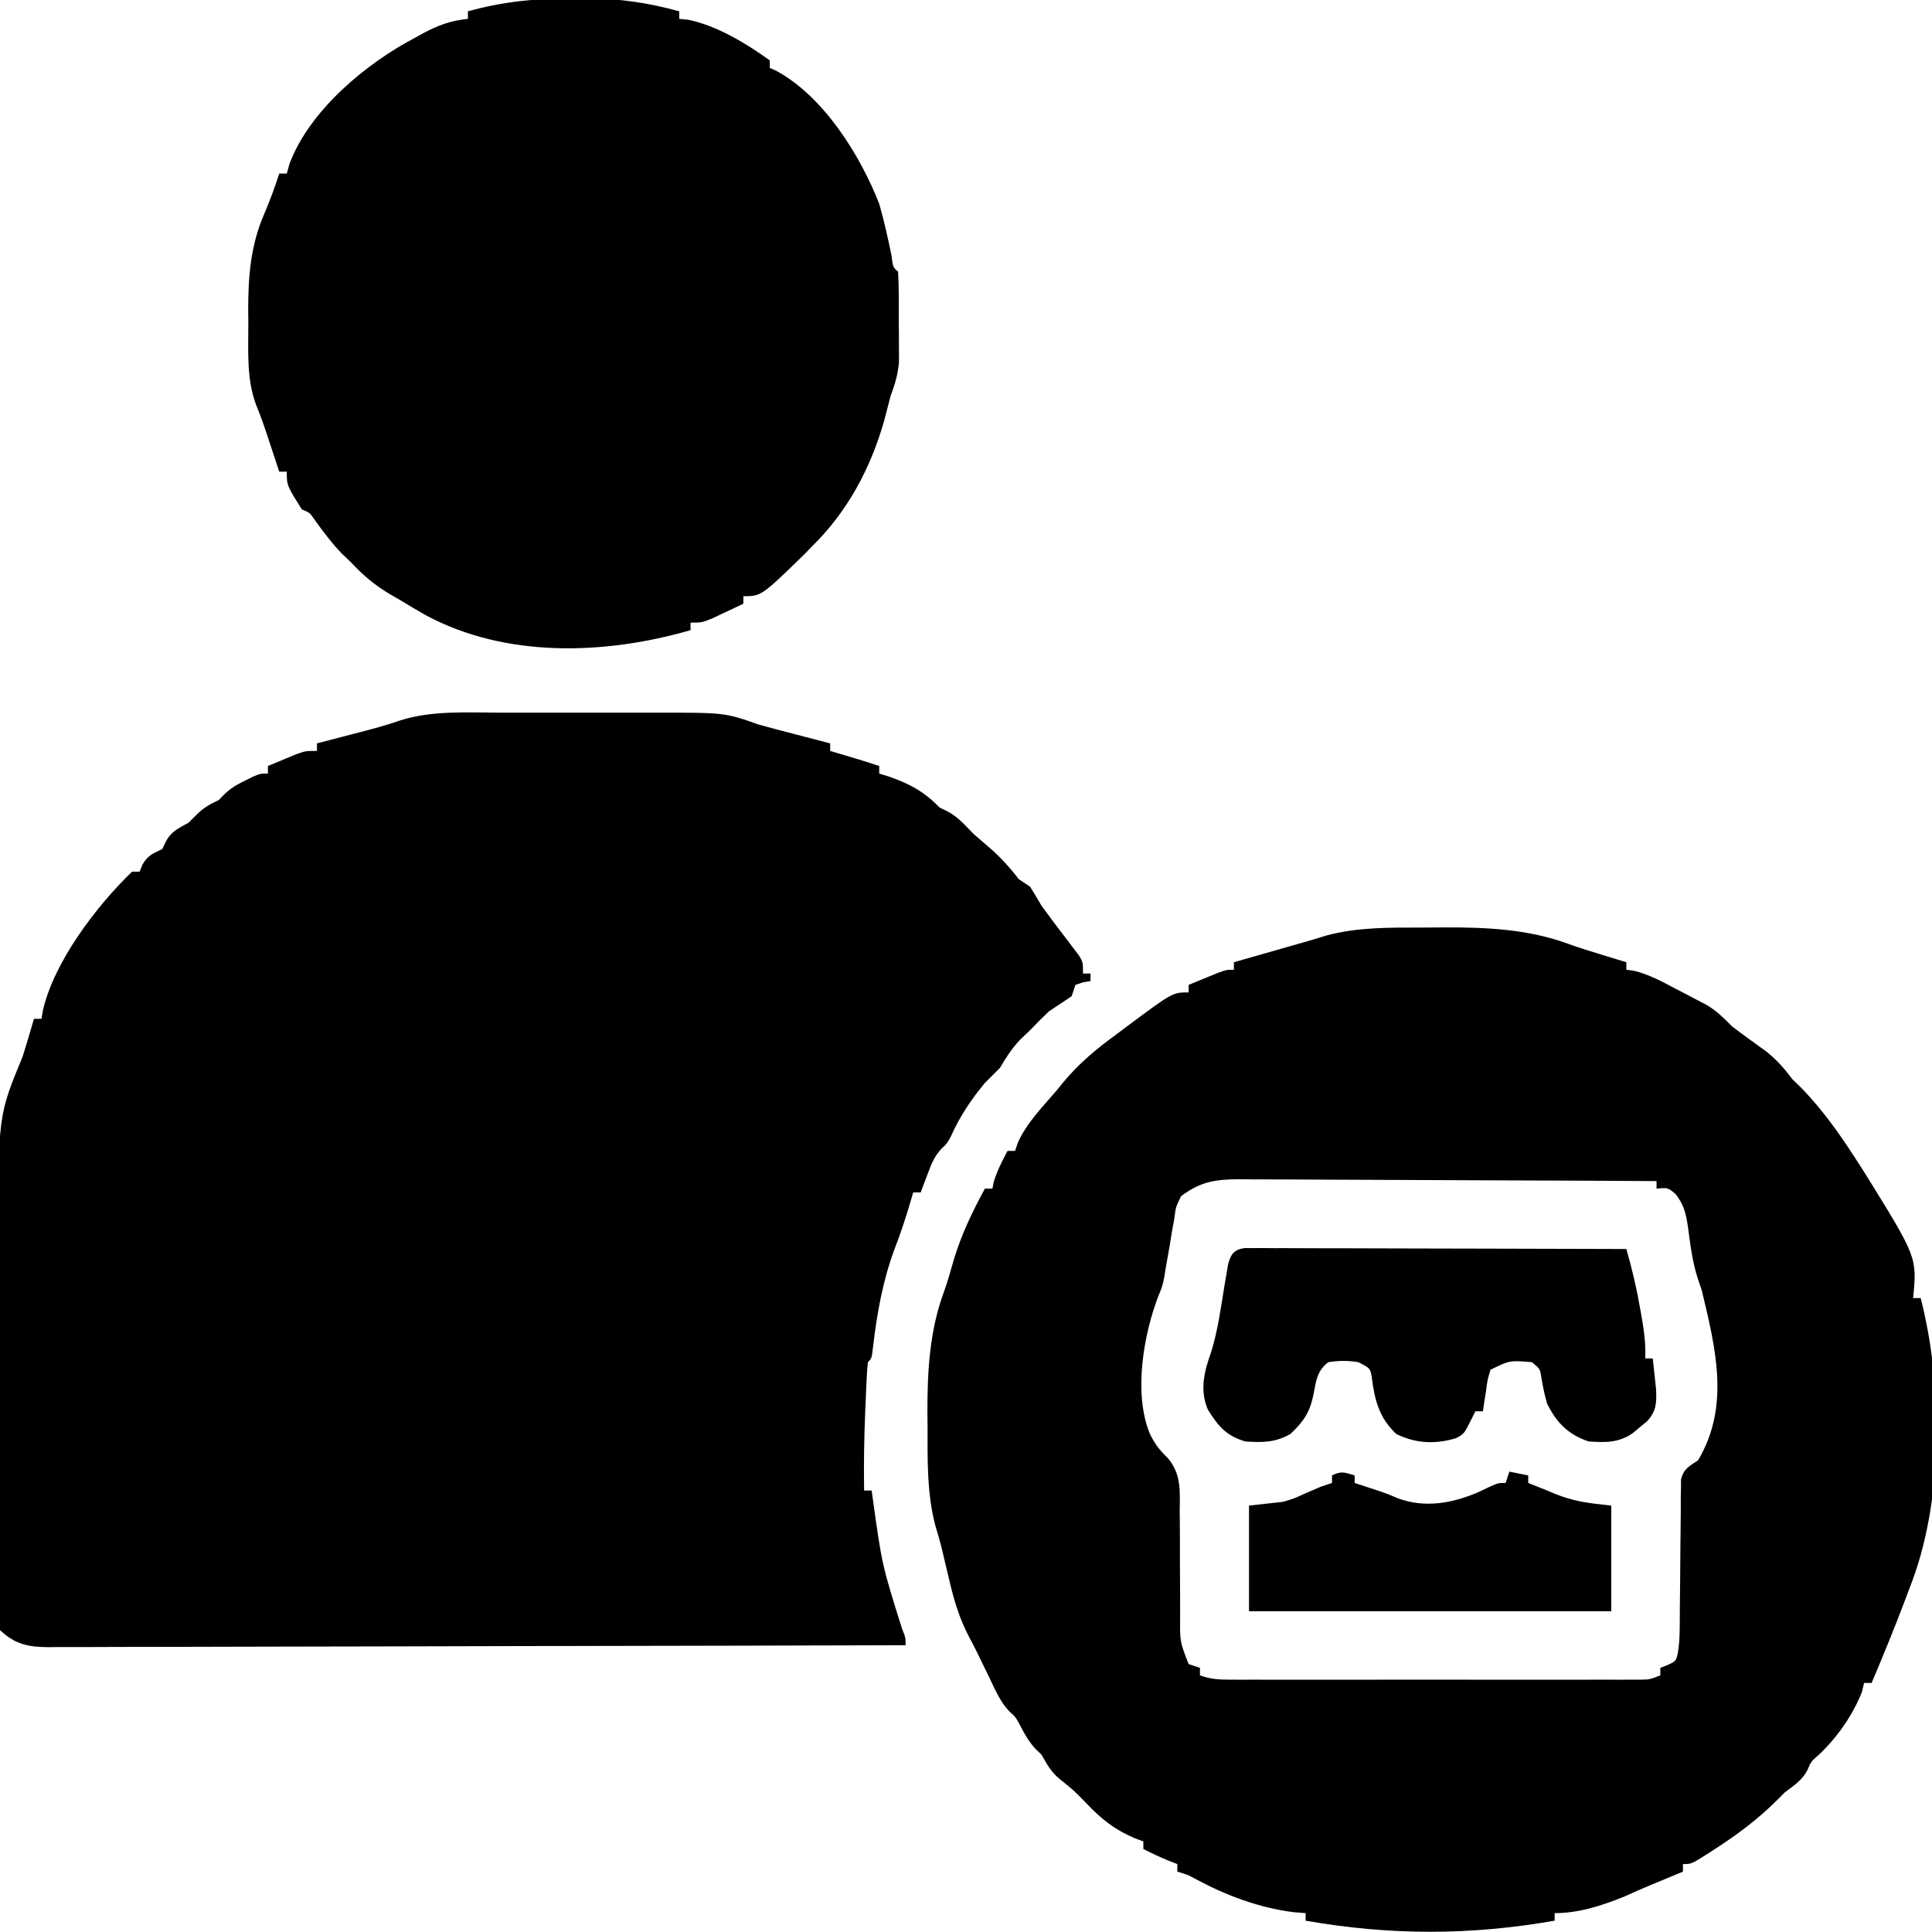
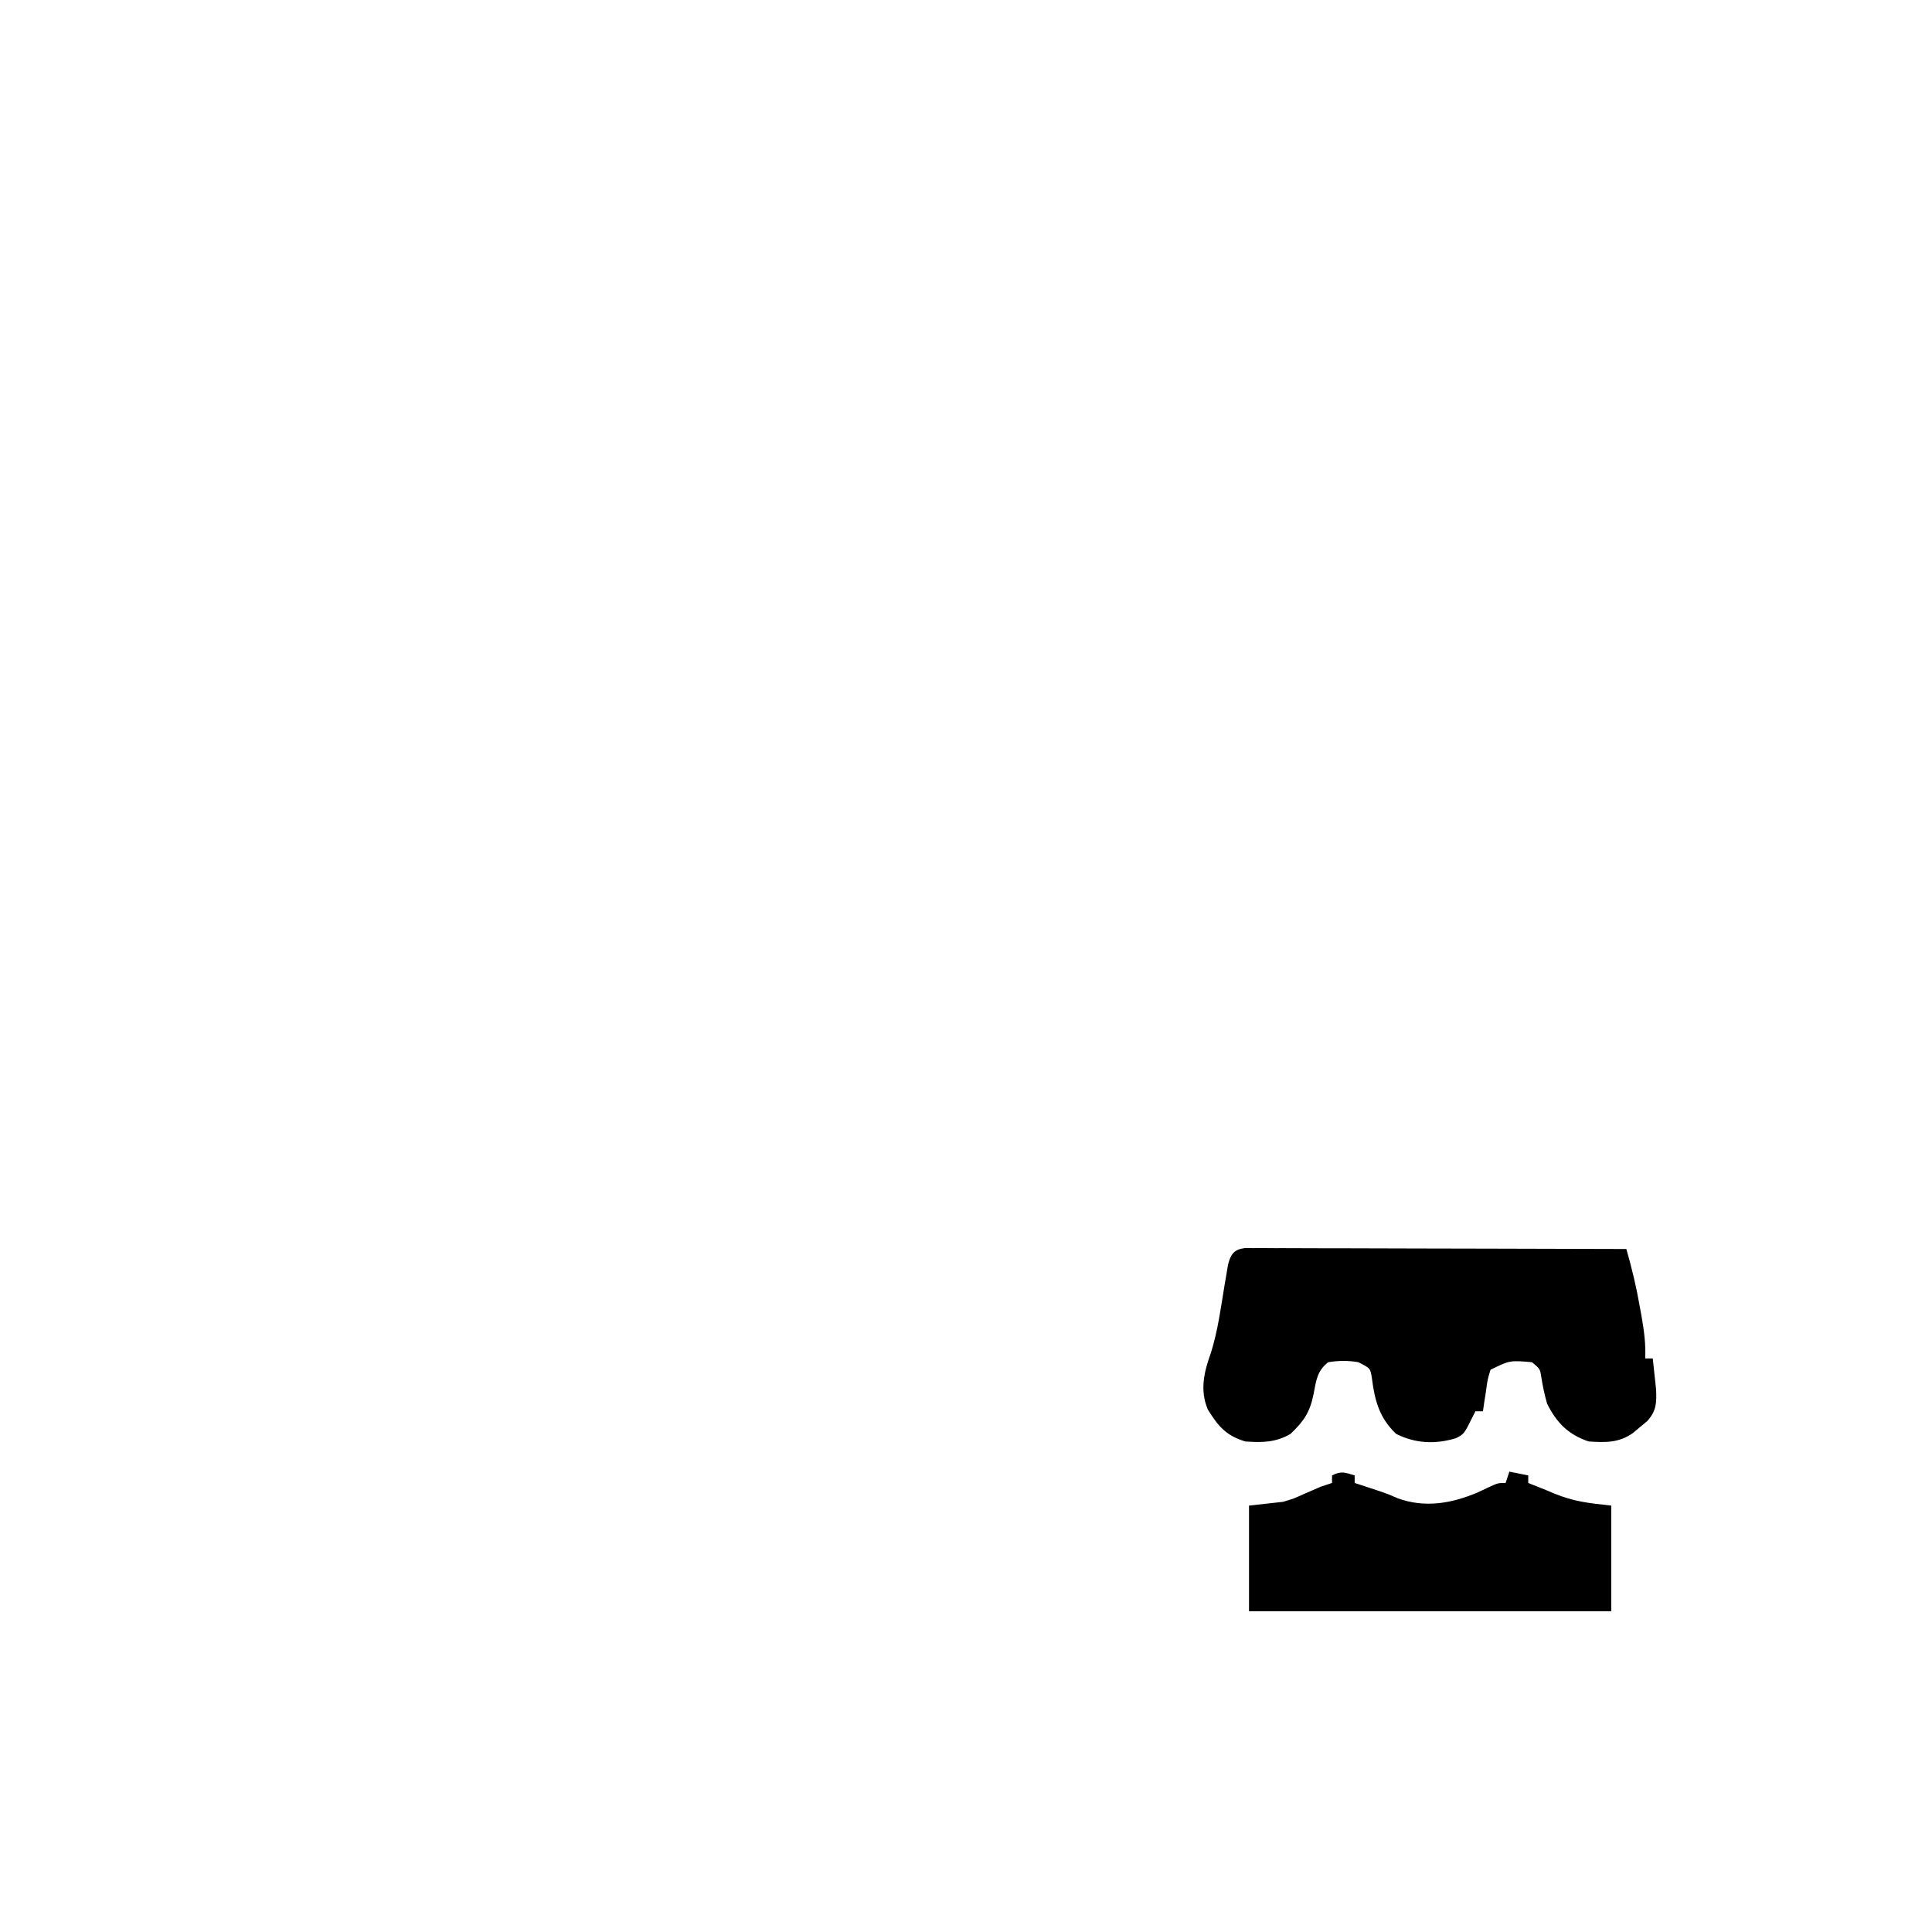
<svg xmlns="http://www.w3.org/2000/svg" version="1.1" width="512" height="512">
-   <path d="M0 0 C1.539 -0.001 3.078 -0.002 4.616 -0.003 C7.831 -0.004 11.045 -0.002 14.259 0.002 C18.361 0.008 22.462 0.005 26.564 -0.001 C29.739 -0.005 32.913 -0.004 36.087 -0.001 C37.599 -0 39.111 -0.001 40.622 -0.003 C59.249 -0.026 59.249 -0.026 68.188 3.133 C71.467 4.053 74.765 4.904 78.062 5.758 C78.942 5.987 79.821 6.217 80.727 6.453 C82.88 7.015 85.033 7.575 87.188 8.133 C87.188 8.793 87.188 9.453 87.188 10.133 C87.875 10.338 88.562 10.543 89.27 10.754 C90.621 11.158 90.621 11.158 92 11.57 C92.893 11.837 93.787 12.104 94.707 12.379 C96.542 12.937 98.368 13.526 100.188 14.133 C100.188 14.793 100.188 15.453 100.188 16.133 C101.054 16.401 101.92 16.669 102.812 16.945 C108.321 18.883 112.134 20.945 116.188 25.133 C116.827 25.442 117.466 25.752 118.125 26.07 C121.042 27.573 122.894 29.787 125.188 32.133 C126.535 33.308 127.889 34.474 129.25 35.633 C132.281 38.248 134.738 40.957 137.188 44.133 C138.178 44.793 139.167 45.453 140.188 46.133 C141.212 47.785 142.206 49.455 143.188 51.133 C144.073 52.365 144.974 53.585 145.887 54.797 C146.617 55.768 146.617 55.768 147.361 56.758 C148.378 58.102 149.399 59.443 150.424 60.781 C150.907 61.426 151.389 62.07 151.887 62.734 C152.328 63.315 152.77 63.896 153.225 64.495 C154.188 66.133 154.188 66.133 154.188 69.133 C154.847 69.133 155.507 69.133 156.188 69.133 C156.188 69.793 156.188 70.453 156.188 71.133 C155.548 71.236 154.909 71.339 154.25 71.445 C153.229 71.786 153.229 71.786 152.188 72.133 C151.857 73.123 151.528 74.113 151.188 75.133 C149.201 76.487 147.199 77.817 145.188 79.133 C143.48 80.757 141.812 82.425 140.188 84.133 C139.321 84.958 138.455 85.783 137.562 86.633 C135.291 89.024 133.853 91.309 132.188 94.133 C130.854 95.466 129.521 96.799 128.188 98.133 C124.485 102.594 121.5 107.068 119.145 112.371 C118.188 114.133 118.188 114.133 116.711 115.539 C114.738 117.603 114.003 119.658 113 122.32 C112.656 123.221 112.312 124.122 111.957 125.051 C111.703 125.738 111.449 126.425 111.188 127.133 C110.528 127.133 109.868 127.133 109.188 127.133 C109.017 127.727 108.847 128.321 108.672 128.934 C107.343 133.478 105.909 137.909 104.188 142.32 C101.135 150.554 99.578 159.302 98.562 168.008 C98.188 171.133 98.188 171.133 97.188 172.133 C97.03 173.539 96.937 174.953 96.871 176.367 C96.829 177.246 96.787 178.125 96.744 179.031 C96.705 179.972 96.665 180.913 96.625 181.883 C96.583 182.831 96.54 183.78 96.496 184.757 C96.195 191.887 96.068 198.996 96.188 206.133 C96.847 206.133 97.507 206.133 98.188 206.133 C98.282 206.817 98.377 207.501 98.475 208.206 C100.921 225.836 100.921 225.836 106.234 242.754 C107.188 245.133 107.188 245.133 107.188 247.133 C77.479 247.224 47.771 247.295 18.063 247.337 C14.556 247.342 11.049 247.347 7.542 247.353 C6.843 247.354 6.145 247.355 5.426 247.356 C-5.88 247.373 -17.186 247.405 -28.492 247.441 C-40.093 247.479 -51.693 247.501 -63.294 247.509 C-69.81 247.514 -76.326 247.527 -82.842 247.556 C-88.974 247.583 -95.105 247.591 -101.236 247.585 C-103.488 247.586 -105.74 247.594 -107.991 247.61 C-111.064 247.63 -114.135 247.625 -117.207 247.614 C-118.1 247.625 -118.993 247.637 -119.914 247.649 C-125.284 247.597 -128.721 246.975 -132.812 243.133 C-133.559 240.686 -133.559 240.686 -133.554 237.9 C-133.567 236.841 -133.579 235.781 -133.592 234.69 C-133.575 233.532 -133.559 232.375 -133.541 231.183 C-133.547 229.959 -133.553 228.736 -133.559 227.476 C-133.568 224.119 -133.55 220.764 -133.52 217.407 C-133.493 213.881 -133.499 210.354 -133.5 206.827 C-133.497 200.892 -133.471 194.958 -133.43 189.022 C-133.383 182.199 -133.367 175.377 -133.369 168.553 C-133.371 161.254 -133.35 153.955 -133.323 146.655 C-133.316 144.573 -133.314 142.49 -133.313 140.407 C-133.276 106.752 -133.276 106.752 -126.812 91.133 C-125.759 87.815 -124.779 84.477 -123.812 81.133 C-123.153 81.133 -122.493 81.133 -121.812 81.133 C-121.693 80.406 -121.573 79.679 -121.449 78.93 C-118.51 66.02 -107.273 51.252 -97.812 42.133 C-97.153 42.133 -96.493 42.133 -95.812 42.133 C-95.565 41.514 -95.317 40.895 -95.062 40.258 C-93.575 37.729 -92.376 37.414 -89.812 36.133 C-89.503 35.493 -89.194 34.854 -88.875 34.195 C-87.433 31.396 -85.517 30.678 -82.812 29.133 C-82.132 28.452 -81.451 27.772 -80.75 27.07 C-78.823 25.143 -77.234 24.304 -74.812 23.133 C-74.136 22.429 -74.136 22.429 -73.445 21.711 C-71.656 19.981 -69.981 19.034 -67.75 17.945 C-66.712 17.429 -66.712 17.429 -65.652 16.902 C-63.812 16.133 -63.812 16.133 -61.812 16.133 C-61.812 15.473 -61.812 14.813 -61.812 14.133 C-60.211 13.46 -58.606 12.795 -57 12.133 C-56.107 11.762 -55.213 11.39 -54.293 11.008 C-51.812 10.133 -51.812 10.133 -48.812 10.133 C-48.812 9.473 -48.812 8.813 -48.812 8.133 C-48.268 7.992 -47.724 7.851 -47.164 7.706 C-44.671 7.058 -42.179 6.408 -39.688 5.758 C-38.832 5.536 -37.976 5.314 -37.094 5.086 C-33.577 4.166 -30.125 3.243 -26.695 2.031 C-18.091 -0.65 -8.914 -0.014 0 0 Z " fill="#000000" transform="translate(132.812,188.867)" />
-   <path d="M0 0 C2.093 -0.002 4.186 -0.02 6.279 -0.039 C17.409 -0.086 28.57 0.426 39.119 4.322 C42.231 5.453 45.388 6.407 48.556 7.373 C49.682 7.717 50.807 8.061 51.966 8.416 C52.8 8.67 53.634 8.924 54.494 9.185 C54.494 9.845 54.494 10.505 54.494 11.185 C55.484 11.309 55.484 11.309 56.494 11.435 C60.483 12.433 63.891 14.263 67.494 16.185 C68.424 16.666 69.355 17.147 70.314 17.642 C71.281 18.152 72.248 18.661 73.244 19.185 C74.146 19.66 75.048 20.134 75.978 20.623 C78.578 22.237 80.359 24.006 82.494 26.185 C85.498 28.467 88.555 30.667 91.619 32.869 C94.399 35.109 96.359 37.344 98.494 40.185 C99.257 40.928 100.02 41.67 100.806 42.435 C106.896 48.667 111.827 55.851 116.494 63.185 C116.999 63.978 117.504 64.771 118.025 65.588 C131.537 87.407 131.537 87.407 130.494 98.185 C131.154 98.185 131.814 98.185 132.494 98.185 C138.526 121.703 138.579 152.472 129.494 175.185 C129.122 176.175 128.751 177.165 128.369 178.185 C125.575 185.588 122.579 192.9 119.494 200.185 C118.834 200.185 118.174 200.185 117.494 200.185 C117.308 200.969 117.122 201.753 116.931 202.56 C114.474 208.757 110.497 214.43 105.681 219.06 C103.441 220.994 103.441 220.994 102.494 223.248 C101.075 225.997 98.936 227.324 96.494 229.185 C95.875 229.804 95.256 230.423 94.619 231.06 C89.547 236.132 84.177 240.178 78.181 244.06 C77.558 244.466 76.935 244.872 76.293 245.29 C71.744 248.185 71.744 248.185 69.494 248.185 C69.494 248.845 69.494 249.505 69.494 250.185 C68.709 250.511 67.924 250.838 67.115 251.174 C66.064 251.611 65.014 252.048 63.931 252.498 C62.276 253.184 62.276 253.184 60.587 253.885 C58.353 254.824 56.136 255.804 53.931 256.81 C47.963 259.197 41.949 261.185 35.494 261.185 C35.494 261.845 35.494 262.505 35.494 263.185 C13.066 267.11 -8.079 267.11 -30.506 263.185 C-30.506 262.525 -30.506 261.865 -30.506 261.185 C-31.558 261.103 -32.61 261.02 -33.694 260.935 C-42.822 259.772 -51.411 256.567 -59.483 252.236 C-61.614 251.063 -61.614 251.063 -64.506 250.185 C-64.506 249.525 -64.506 248.865 -64.506 248.185 C-65.249 247.897 -65.991 247.608 -66.756 247.31 C-69.074 246.362 -71.286 245.337 -73.506 244.185 C-73.506 243.525 -73.506 242.865 -73.506 242.185 C-74.589 241.783 -74.589 241.783 -75.694 241.373 C-80.994 239.135 -84.542 236.348 -88.506 232.185 C-91.873 228.707 -91.873 228.707 -95.631 225.685 C-97.957 223.825 -99.03 221.753 -100.506 219.185 C-100.981 218.732 -101.455 218.278 -101.944 217.81 C-103.937 215.737 -105.11 213.439 -106.444 210.904 C-107.439 209.134 -107.439 209.134 -108.954 207.797 C-111.507 205.146 -112.861 201.782 -114.444 198.498 C-114.778 197.815 -115.113 197.133 -115.458 196.429 C-116.138 195.041 -116.814 193.651 -117.485 192.258 C-118.152 190.905 -118.842 189.563 -119.559 188.236 C-122.341 183.029 -123.817 177.861 -125.131 172.123 C-125.539 170.403 -125.948 168.682 -126.358 166.963 C-126.646 165.731 -126.646 165.731 -126.941 164.474 C-127.427 162.508 -128.001 160.564 -128.592 158.627 C-130.911 149.897 -130.689 140.976 -130.694 131.998 C-130.712 130.16 -130.712 130.16 -130.731 128.285 C-130.748 117.522 -130.131 106.683 -126.346 96.513 C-125.32 93.669 -124.524 90.78 -123.694 87.873 C-121.685 81.244 -118.794 75.267 -115.506 69.185 C-114.846 69.185 -114.186 69.185 -113.506 69.185 C-113.403 68.649 -113.3 68.113 -113.194 67.56 C-112.325 64.56 -110.95 61.947 -109.506 59.185 C-108.846 59.185 -108.186 59.185 -107.506 59.185 C-107.263 58.47 -107.019 57.754 -106.768 57.017 C-104.404 51.712 -100.244 47.578 -96.506 43.185 C-95.599 42.073 -95.599 42.073 -94.674 40.939 C-90.474 35.893 -85.799 32.044 -80.506 28.185 C-79.116 27.141 -79.116 27.141 -77.698 26.076 C-65.741 17.185 -65.741 17.185 -61.506 17.185 C-61.506 16.525 -61.506 15.865 -61.506 15.185 C-59.883 14.514 -58.258 13.849 -56.631 13.185 C-55.726 12.814 -54.822 12.443 -53.889 12.06 C-51.506 11.185 -51.506 11.185 -49.506 11.185 C-49.506 10.525 -49.506 9.865 -49.506 9.185 C-45.2 7.955 -40.893 6.724 -36.586 5.494 C-35.662 5.23 -34.737 4.965 -33.784 4.693 C-32.872 4.434 -31.961 4.176 -31.021 3.909 C-28.949 3.313 -26.884 2.687 -24.823 2.052 C-16.626 -0.091 -8.419 -0.001 0 0 Z M-63.506 71.185 C-64.911 74.017 -64.911 74.017 -65.319 77.248 C-65.53 78.394 -65.742 79.54 -65.959 80.72 C-66.14 81.864 -66.32 83.007 -66.506 84.185 C-66.857 86.186 -67.211 88.186 -67.569 90.185 C-67.704 91.031 -67.84 91.877 -67.979 92.748 C-68.506 95.185 -68.506 95.185 -69.463 97.494 C-73.521 107.965 -76.133 123.502 -71.819 134.06 C-70.482 136.865 -69.225 138.46 -66.961 140.664 C-63.422 144.904 -63.813 149.351 -63.87 154.658 C-63.859 155.659 -63.849 156.659 -63.838 157.69 C-63.809 160.876 -63.812 164.062 -63.819 167.248 C-63.81 170.437 -63.794 173.627 -63.767 176.816 C-63.753 178.797 -63.749 180.778 -63.757 182.759 C-63.824 189.24 -63.824 189.24 -61.506 195.185 C-60.516 195.515 -59.526 195.845 -58.506 196.185 C-58.506 196.845 -58.506 197.505 -58.506 198.185 C-55.606 199.152 -53.777 199.311 -50.762 199.312 C-49.298 199.317 -49.298 199.317 -47.805 199.321 C-46.201 199.318 -46.201 199.318 -44.565 199.315 C-43.438 199.316 -42.311 199.318 -41.15 199.32 C-37.414 199.324 -33.679 199.321 -29.944 199.318 C-27.355 199.319 -24.765 199.32 -22.176 199.321 C-16.745 199.322 -11.315 199.32 -5.884 199.316 C0.395 199.31 6.675 199.312 12.955 199.318 C18.994 199.323 25.033 199.322 31.073 199.319 C33.644 199.318 36.215 199.319 38.785 199.322 C42.374 199.324 45.963 199.32 49.552 199.315 C50.621 199.317 51.691 199.319 52.792 199.321 C53.768 199.318 54.744 199.315 55.749 199.312 C57.022 199.312 57.022 199.312 58.321 199.311 C60.676 199.27 60.676 199.27 63.494 198.185 C63.494 197.525 63.494 196.865 63.494 196.185 C64.133 195.938 64.772 195.69 65.431 195.435 C67.632 194.402 67.632 194.402 68.114 192.396 C68.513 190.074 68.625 187.912 68.635 185.556 C68.643 184.645 68.65 183.734 68.657 182.796 C68.663 181.331 68.663 181.331 68.669 179.838 C68.693 177.768 68.717 175.698 68.742 173.629 C68.777 170.367 68.806 167.107 68.82 163.845 C68.835 160.696 68.875 157.549 68.919 154.4 C68.918 153.422 68.916 152.444 68.914 151.436 C68.93 150.528 68.947 149.62 68.964 148.685 C68.969 147.887 68.975 147.088 68.981 146.265 C69.681 143.423 71.113 142.774 73.494 141.185 C82.029 126.833 78.155 111.502 74.494 96.185 C74.148 95.164 73.803 94.143 73.447 93.092 C71.974 88.601 71.44 83.962 70.814 79.287 C70.254 75.698 69.813 73.607 67.58 70.662 C65.511 68.896 65.511 68.896 62.494 69.185 C62.494 68.525 62.494 67.865 62.494 67.185 C47.099 67.092 31.704 67.021 16.309 66.978 C9.161 66.957 2.012 66.929 -5.136 66.884 C-11.368 66.844 -17.6 66.818 -23.833 66.809 C-27.131 66.804 -30.429 66.789 -33.728 66.762 C-37.415 66.733 -41.101 66.729 -44.788 66.731 C-45.875 66.717 -46.963 66.702 -48.084 66.688 C-54.421 66.722 -58.391 67.323 -63.506 71.185 Z " fill="#000000" transform="translate(376.506,245.815)" />
-   <path d="M0 0 C1.263 -0.012 2.527 -0.023 3.828 -0.035 C12.259 -0.009 19.879 1.121 28 3.375 C28 4.035 28 4.695 28 5.375 C28.825 5.457 29.65 5.54 30.5 5.625 C38.132 7.26 45.701 11.857 52 16.375 C52 17.035 52 17.695 52 18.375 C52.557 18.622 53.114 18.87 53.688 19.125 C66.262 25.922 75.922 41.43 81 54.375 C82.298 58.862 83.288 63.41 84.238 67.98 C84.642 71.195 84.642 71.195 86 72.375 C86.255 76.765 86.185 81.166 86.188 85.562 C86.2 86.795 86.212 88.028 86.225 89.299 C86.227 90.493 86.228 91.687 86.23 92.918 C86.235 94.011 86.239 95.105 86.243 96.231 C85.984 99.577 85.164 102.239 84 105.375 C83.434 107.541 82.872 109.708 82.312 111.875 C78.676 124.631 72.553 136.034 63 145.375 C62.422 145.973 61.845 146.571 61.25 147.188 C49.743 158.375 49.743 158.375 45 158.375 C45 159.035 45 159.695 45 160.375 C43.232 161.215 41.461 162.047 39.688 162.875 C38.701 163.339 37.715 163.803 36.699 164.281 C34 165.375 34 165.375 31 165.375 C31 166.035 31 166.695 31 167.375 C8.361 173.927 -17.884 174.823 -39.125 163.438 C-41.445 162.124 -43.72 160.759 -46 159.375 C-46.835 158.895 -47.671 158.416 -48.531 157.922 C-52.605 155.52 -55.767 152.87 -59 149.375 C-60.207 148.23 -60.207 148.23 -61.438 147.062 C-64.145 144.222 -66.395 141.238 -68.668 138.047 C-69.914 136.243 -69.914 136.243 -72 135.375 C-76 129.022 -76 129.022 -76 125.375 C-76.66 125.375 -77.32 125.375 -78 125.375 C-78.338 124.35 -78.675 123.325 -79.023 122.27 C-79.474 120.909 -79.924 119.548 -80.375 118.188 C-80.597 117.514 -80.818 116.84 -81.047 116.146 C-81.987 113.312 -82.941 110.515 -84.102 107.762 C-86.704 100.849 -86.184 93.392 -86.188 86.125 C-86.2 84.948 -86.212 83.771 -86.225 82.559 C-86.239 73.669 -85.584 65.356 -82 57.125 C-80.502 53.581 -79.16 50.048 -78 46.375 C-77.34 46.375 -76.68 46.375 -76 46.375 C-75.76 45.513 -75.52 44.65 -75.273 43.762 C-69.954 29.614 -55 17.182 -42 10.375 C-41.278 9.975 -40.556 9.576 -39.812 9.164 C-35.886 7.067 -32.494 5.824 -28 5.375 C-28 4.715 -28 4.055 -28 3.375 C-18.555 0.753 -9.78 -0.09 0 0 Z " fill="#000000" transform="translate(152,-0.375)" />
  <path d="M0 0 C1.137 0.003 1.137 0.003 2.296 0.006 C3.166 0.003 4.035 0 4.931 -0.003 C5.887 0.004 6.843 0.012 7.827 0.019 C8.832 0.019 9.837 0.018 10.873 0.018 C14.206 0.02 17.539 0.035 20.872 0.051 C23.178 0.055 25.485 0.057 27.791 0.059 C33.871 0.067 39.95 0.087 46.03 0.109 C52.23 0.129 58.43 0.138 64.63 0.148 C76.802 0.17 88.973 0.204 101.145 0.246 C102.646 5.449 103.848 10.543 104.77 15.871 C104.971 16.977 104.971 16.977 105.177 18.105 C105.837 21.866 106.312 25.411 106.145 29.246 C106.805 29.246 107.465 29.246 108.145 29.246 C108.341 30.995 108.527 32.745 108.708 34.496 C108.864 35.958 108.864 35.958 109.024 37.449 C109.181 41.074 109.112 43.187 106.622 45.914 C106.011 46.416 105.4 46.917 104.77 47.434 C104.164 47.943 103.559 48.452 102.934 48.977 C99.171 51.647 95.614 51.549 91.145 51.246 C85.7 49.395 82.683 46.292 80.145 41.246 C79.47 38.888 78.982 36.587 78.602 34.164 C78.268 32.02 78.268 32.02 76.145 30.246 C70.262 29.736 70.262 29.736 65.145 32.246 C64.344 34.893 64.344 34.893 63.958 37.871 C63.72 39.375 63.72 39.375 63.477 40.91 C63.368 41.681 63.258 42.452 63.145 43.246 C62.485 43.246 61.825 43.246 61.145 43.246 C60.681 44.174 60.681 44.174 60.208 45.121 C58.145 49.246 58.145 49.246 56.02 50.371 C50.54 52.039 45.28 51.813 40.145 49.246 C35.669 45.005 34.451 40.365 33.7 34.383 C33.3 31.869 33.3 31.869 30.145 30.246 C27.423 29.774 24.872 29.807 22.145 30.246 C19.195 32.508 18.929 35.135 18.27 38.621 C17.302 43.477 15.73 45.828 12.145 49.246 C8.191 51.535 4.657 51.568 0.145 51.246 C-4.966 49.686 -6.974 47.246 -9.753 42.82 C-11.954 37.677 -10.76 32.754 -8.917 27.648 C-7.116 21.882 -6.332 15.903 -5.355 9.949 C-5.19 8.99 -5.025 8.031 -4.855 7.043 C-4.71 6.17 -4.566 5.297 -4.417 4.397 C-3.704 1.671 -2.893 0.384 0 0 Z " fill="#000000" transform="translate(329.855,330.754)" />
  <path d="M0 0 C0 0.66 0 1.32 0 2 C0.592 2.193 1.183 2.387 1.793 2.586 C2.583 2.846 3.373 3.107 4.188 3.375 C4.965 3.63 5.742 3.885 6.543 4.148 C9 5 9 5 11.453 6.074 C18.637 8.686 25.761 7.416 32.625 4.5 C33.607 4.036 34.59 3.572 35.602 3.094 C38 2 38 2 40 2 C40.33 1.01 40.66 0.02 41 -1 C42.65 -0.67 44.3 -0.34 46 0 C46 0.66 46 1.32 46 2 C47.663 2.676 49.331 3.339 51 4 C51.889 4.379 51.889 4.379 52.797 4.766 C58.198 6.969 61.84 7.316 68 8 C68 17.24 68 26.48 68 36 C36.32 36 4.64 36 -28 36 C-28 26.76 -28 17.52 -28 8 C-23.545 7.505 -23.545 7.505 -19 7 C-16.094 6.138 -16.094 6.138 -13.625 5 C-12.813 4.649 -12.001 4.299 -11.164 3.938 C-10.45 3.628 -9.736 3.319 -9 3 C-8.01 2.67 -7.02 2.34 -6 2 C-6 1.34 -6 0.68 -6 0 C-3.509 -1.245 -2.589 -0.777 0 0 Z " fill="#000000" transform="translate(359,391)" />
</svg>